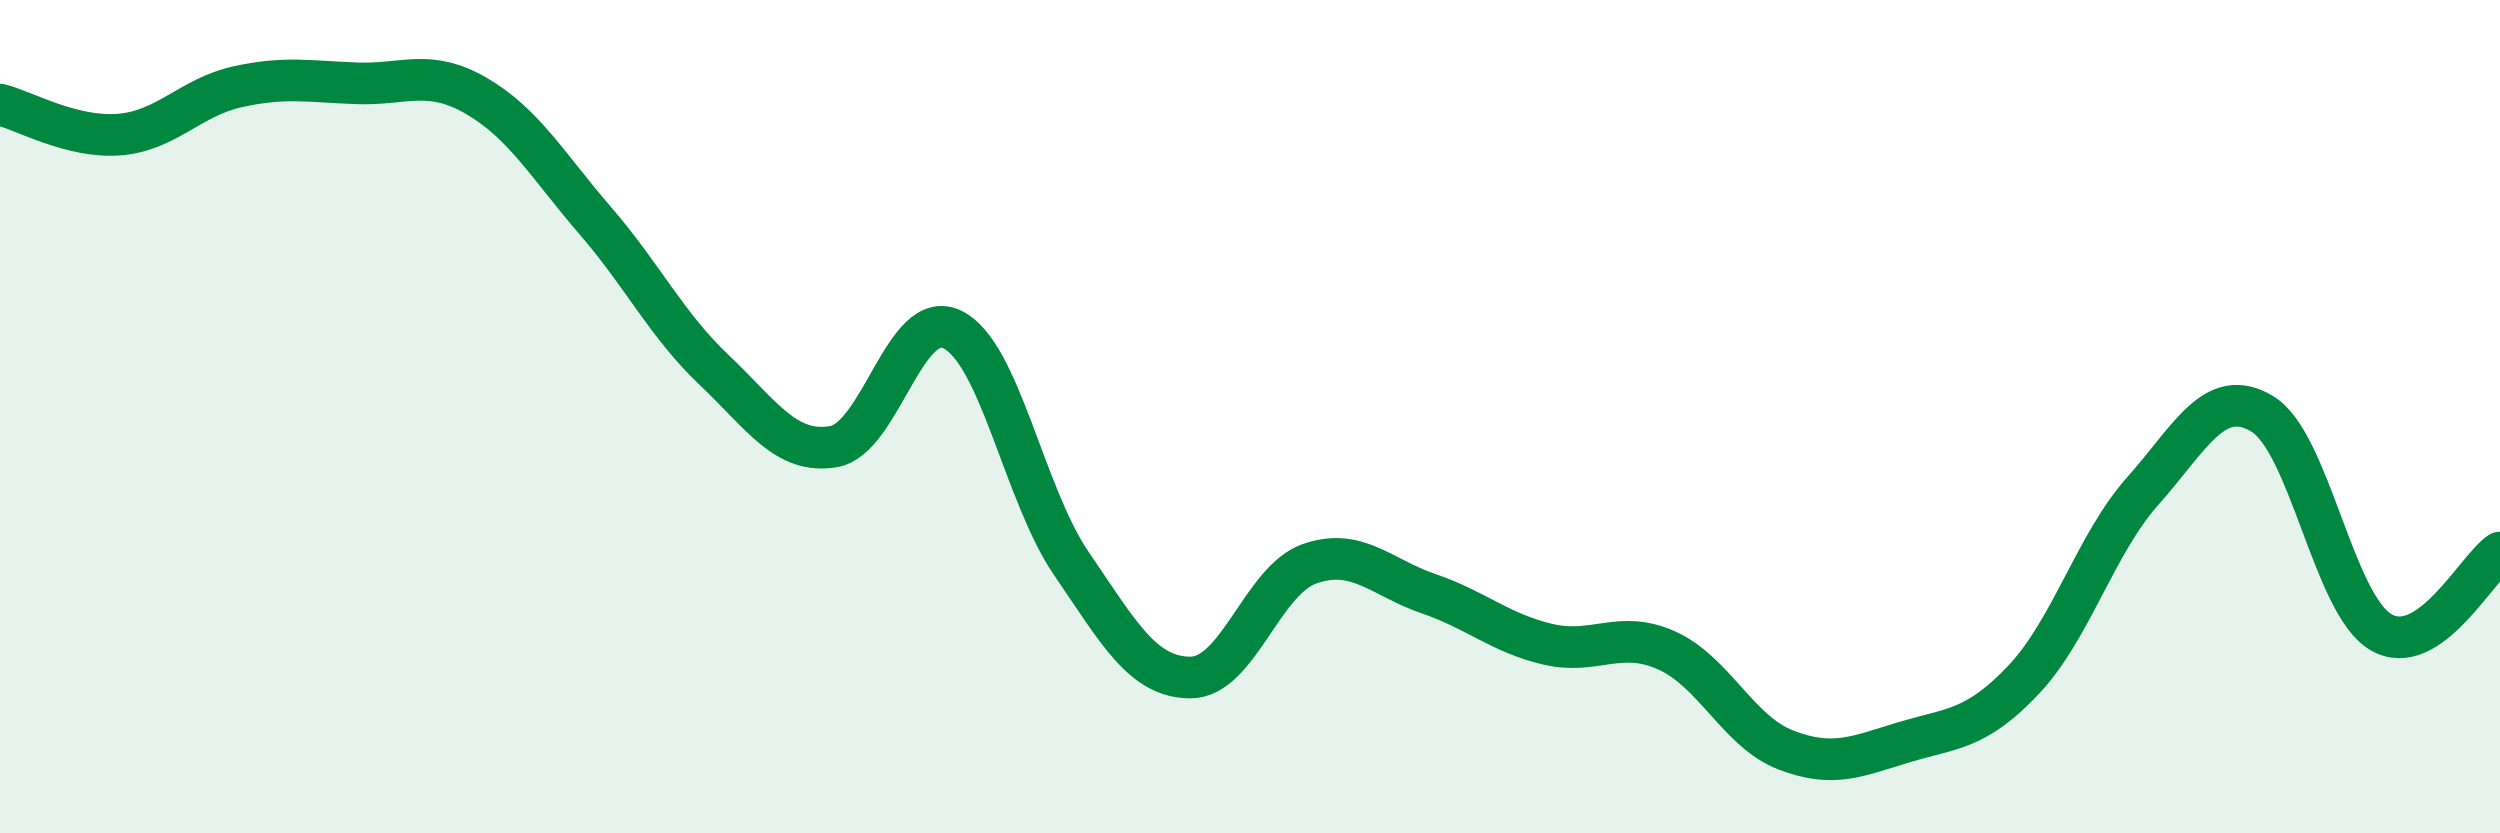
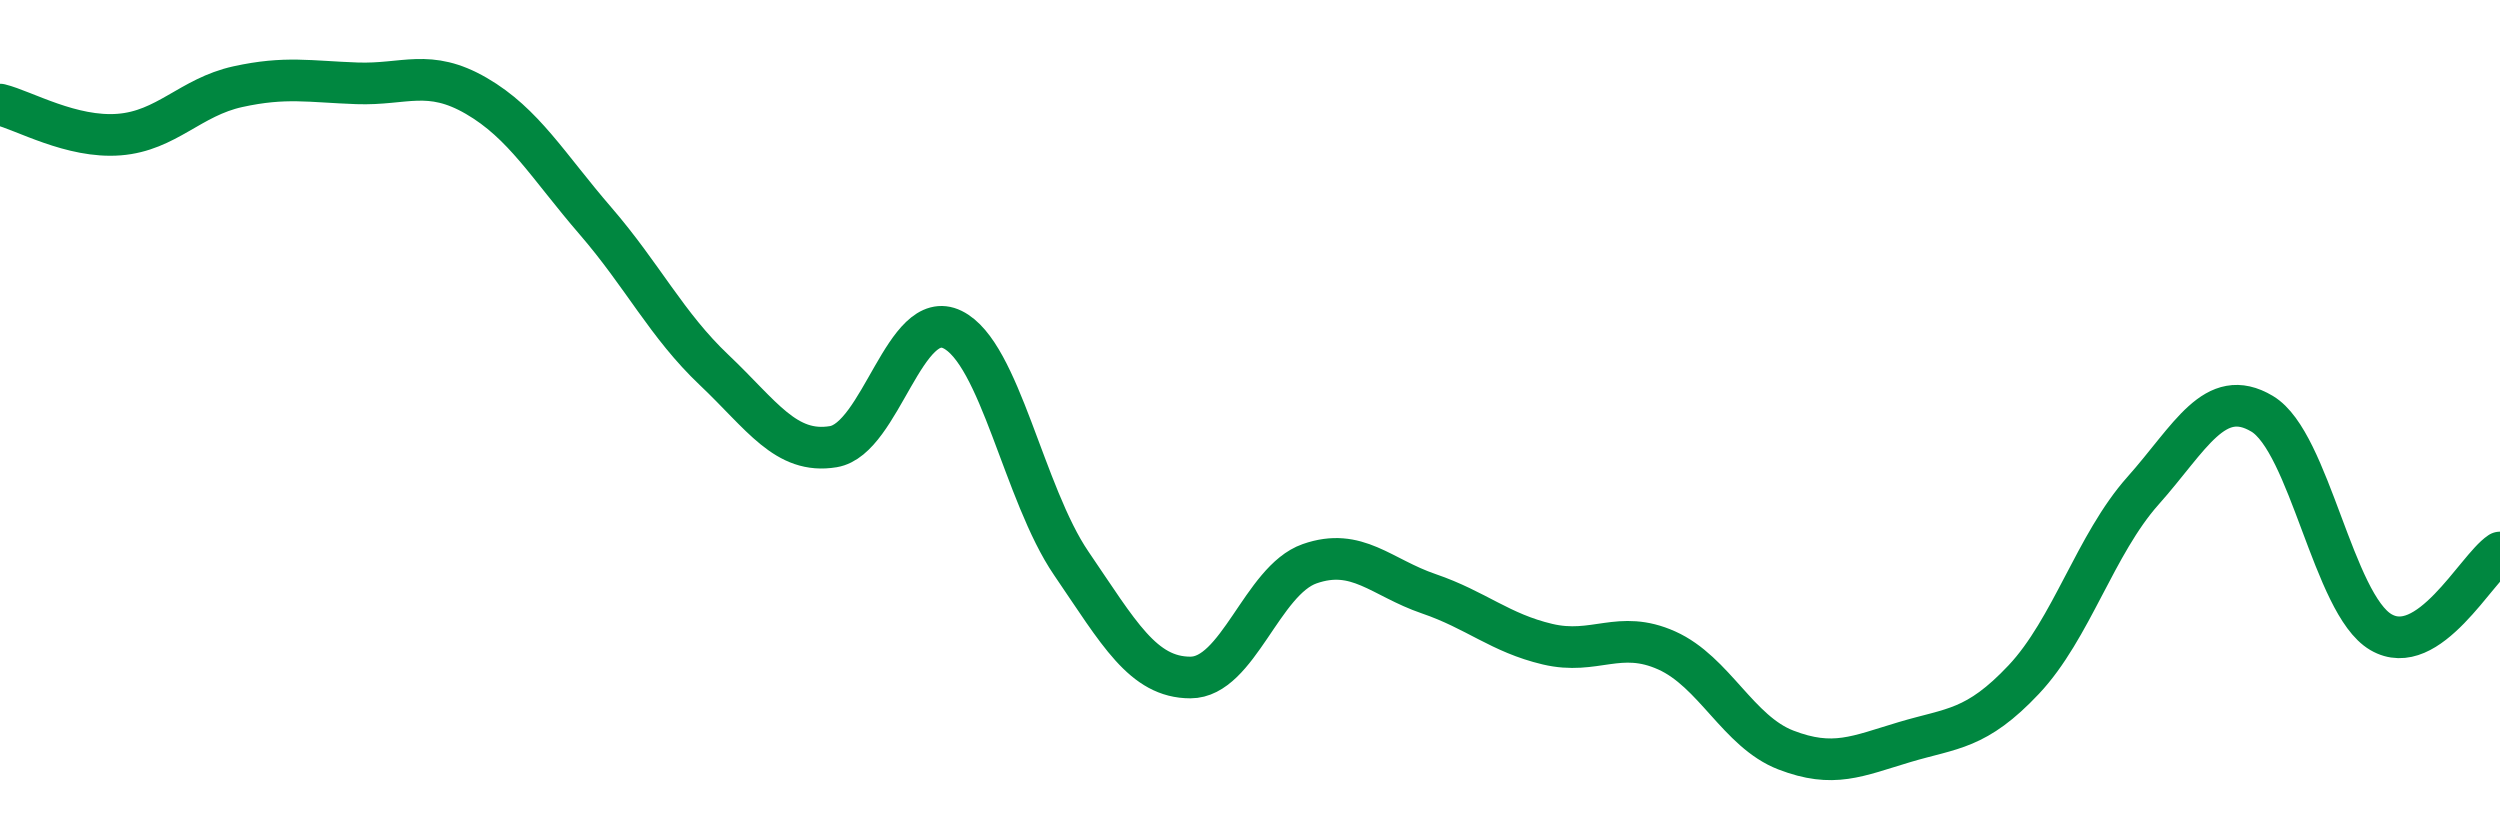
<svg xmlns="http://www.w3.org/2000/svg" width="60" height="20" viewBox="0 0 60 20">
-   <path d="M 0,2.51 C 0.57,2.65 1.72,3.32 2.86,3.23 C 4,3.14 4.57,2.33 5.71,2.08 C 6.85,1.83 7.43,1.96 8.57,2 C 9.71,2.04 10.29,1.64 11.43,2.3 C 12.57,2.96 13.15,3.98 14.29,5.3 C 15.43,6.62 16,7.8 17.14,8.88 C 18.28,9.96 18.86,10.91 20,10.72 C 21.14,10.53 21.72,7.35 22.86,7.91 C 24,8.47 24.57,11.85 25.71,13.52 C 26.85,15.19 27.43,16.26 28.57,16.26 C 29.71,16.26 30.29,13.93 31.43,13.53 C 32.57,13.13 33.15,13.86 34.29,14.25 C 35.43,14.64 36,15.19 37.14,15.46 C 38.28,15.73 38.86,15.1 40,15.61 C 41.14,16.12 41.72,17.56 42.86,18 C 44,18.44 44.57,18.15 45.71,17.81 C 46.85,17.47 47.43,17.52 48.57,16.31 C 49.71,15.1 50.29,13.06 51.43,11.78 C 52.57,10.5 53.15,9.25 54.29,9.93 C 55.43,10.61 56,14.5 57.14,15.17 C 58.28,15.84 59.43,13.64 60,13.26L60 20L0 20Z" fill="#008740" opacity="0.1" stroke-linecap="round" stroke-linejoin="round" />
  <path d="M 0,2.51 C 0.57,2.65 1.72,3.32 2.86,3.23 C 4,3.14 4.57,2.33 5.71,2.08 C 6.85,1.83 7.43,1.96 8.57,2 C 9.71,2.04 10.29,1.64 11.43,2.3 C 12.57,2.96 13.15,3.98 14.29,5.3 C 15.43,6.62 16,7.8 17.14,8.88 C 18.28,9.96 18.86,10.91 20,10.72 C 21.14,10.53 21.72,7.35 22.86,7.91 C 24,8.47 24.57,11.85 25.71,13.52 C 26.85,15.19 27.43,16.26 28.57,16.26 C 29.71,16.26 30.29,13.93 31.43,13.53 C 32.57,13.13 33.15,13.86 34.29,14.25 C 35.43,14.64 36,15.19 37.14,15.46 C 38.28,15.73 38.86,15.1 40,15.61 C 41.14,16.12 41.72,17.56 42.86,18 C 44,18.44 44.57,18.15 45.71,17.81 C 46.85,17.47 47.43,17.52 48.57,16.31 C 49.71,15.1 50.29,13.06 51.43,11.78 C 52.57,10.5 53.15,9.25 54.29,9.93 C 55.43,10.61 56,14.5 57.14,15.17 C 58.28,15.84 59.43,13.64 60,13.26" stroke="#008740" stroke-width="1" fill="none" stroke-linecap="round" stroke-linejoin="round" />
</svg>